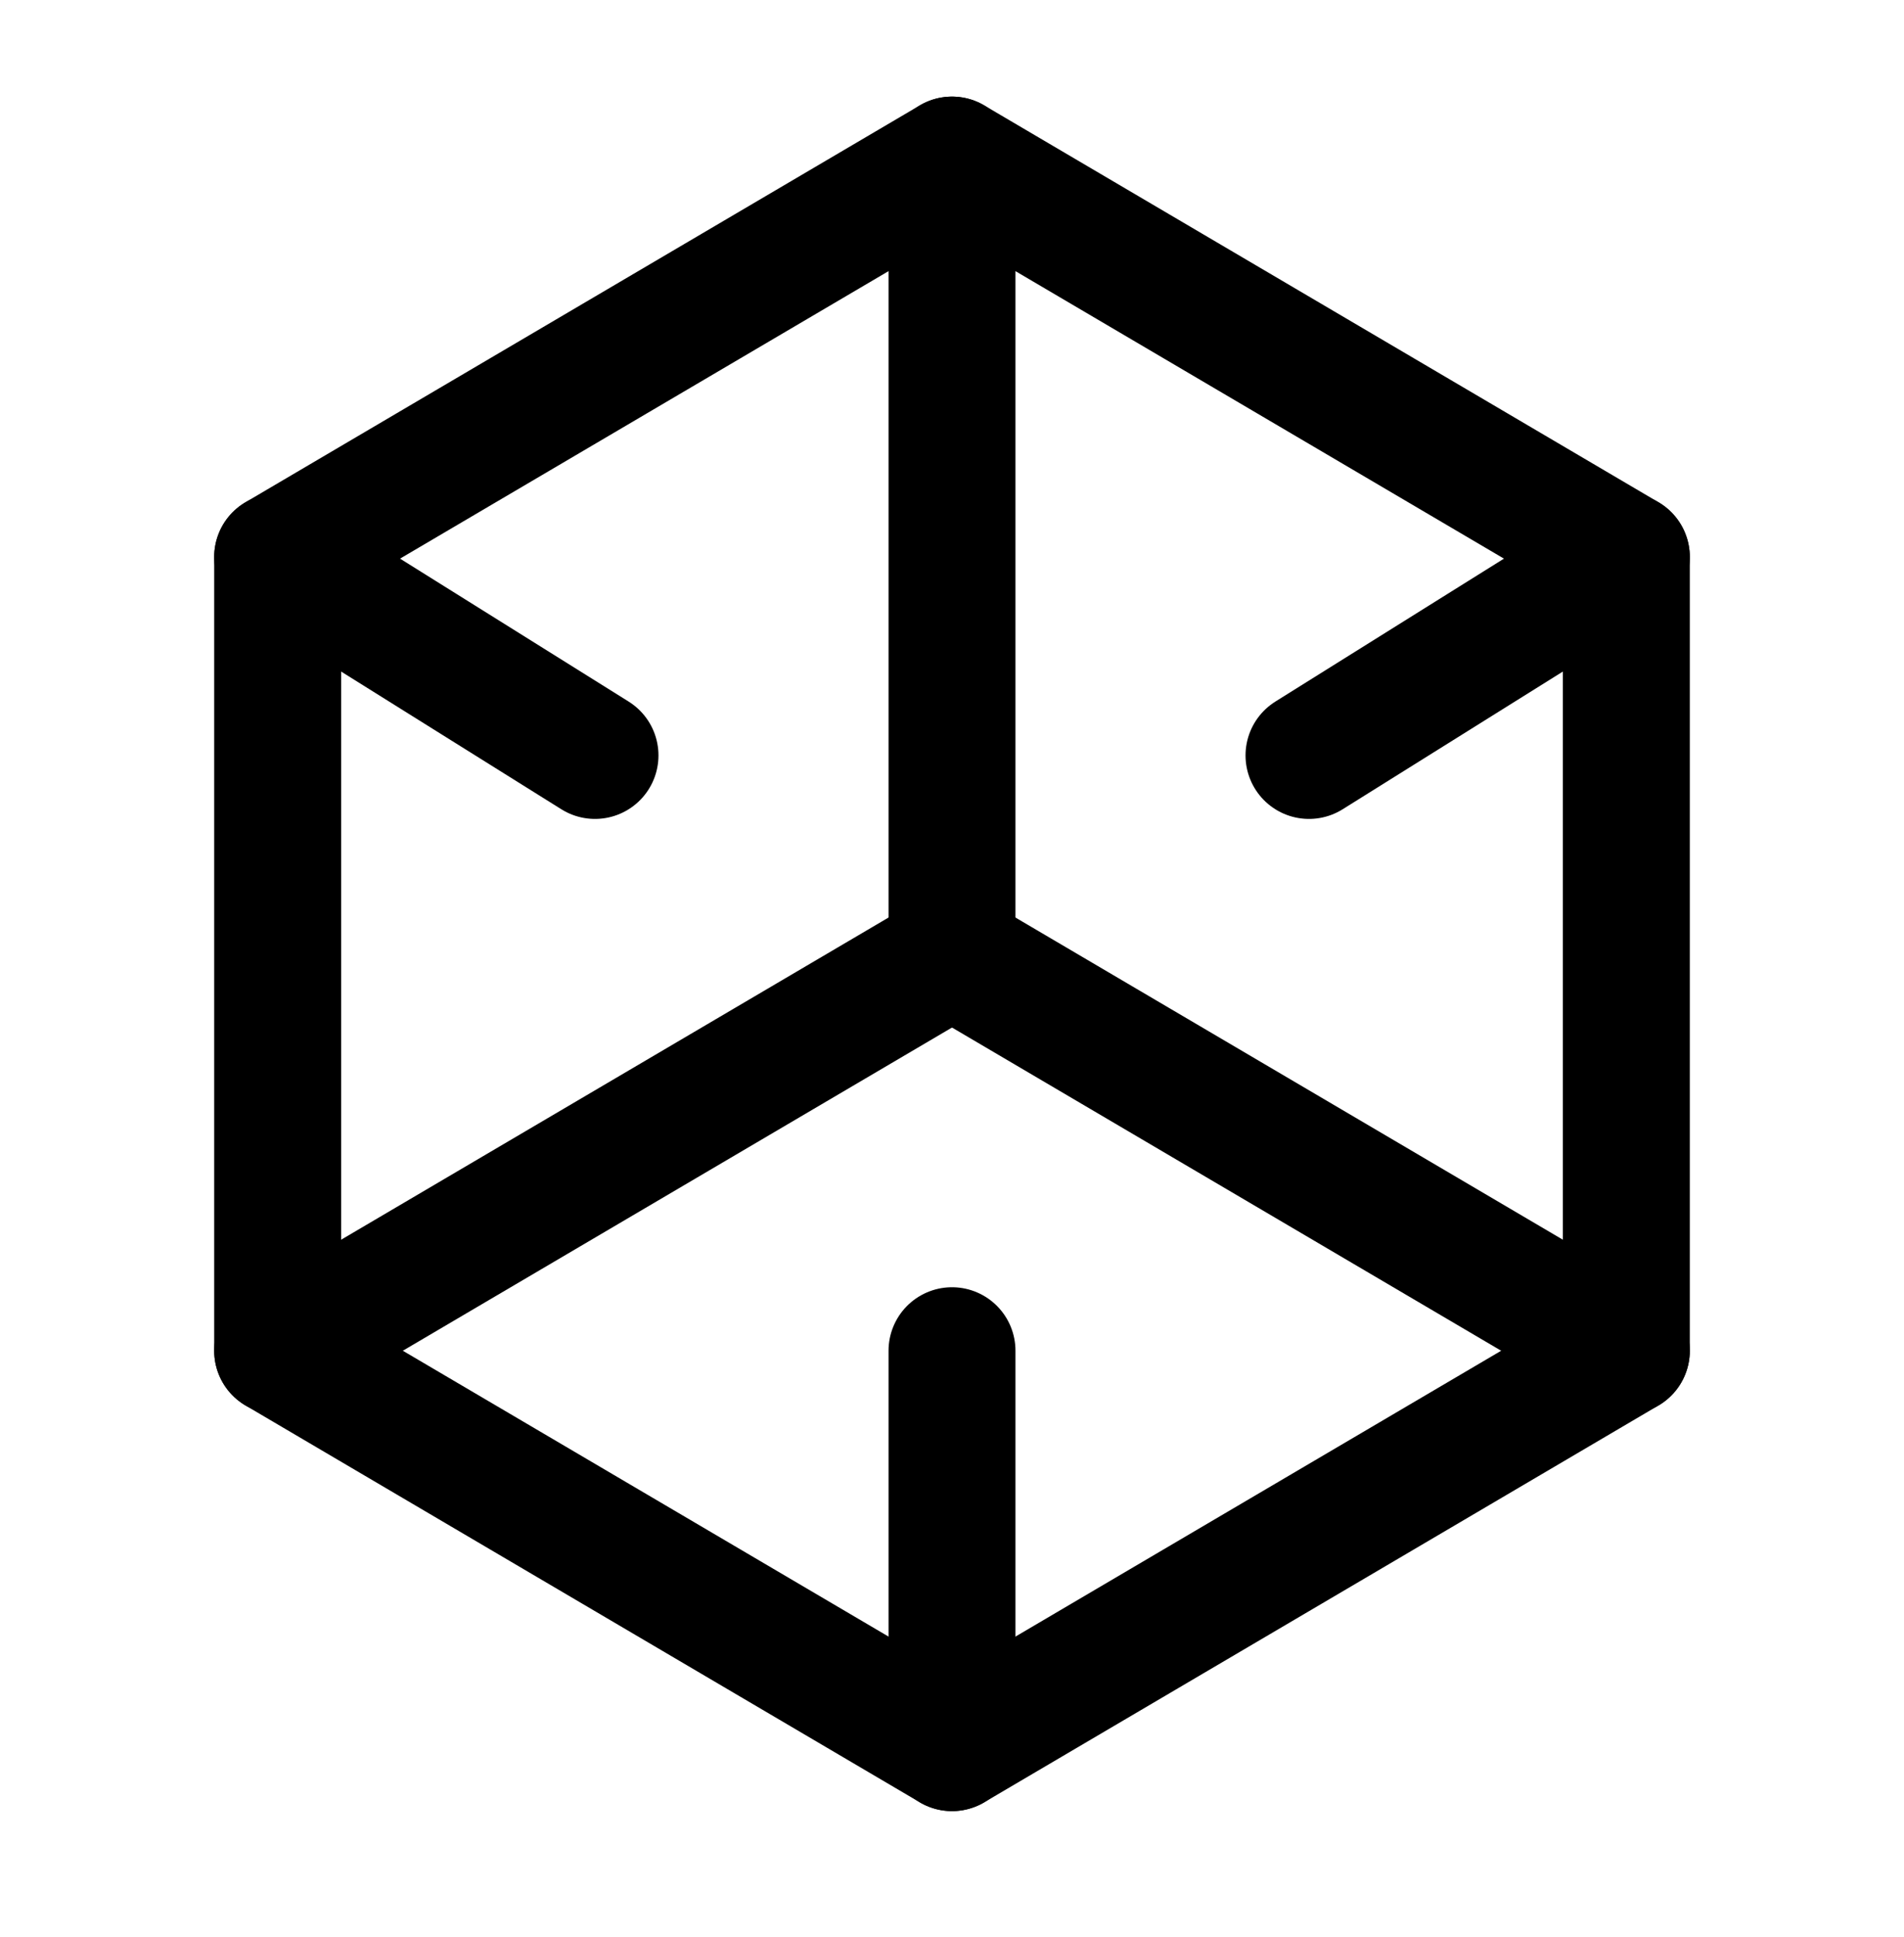
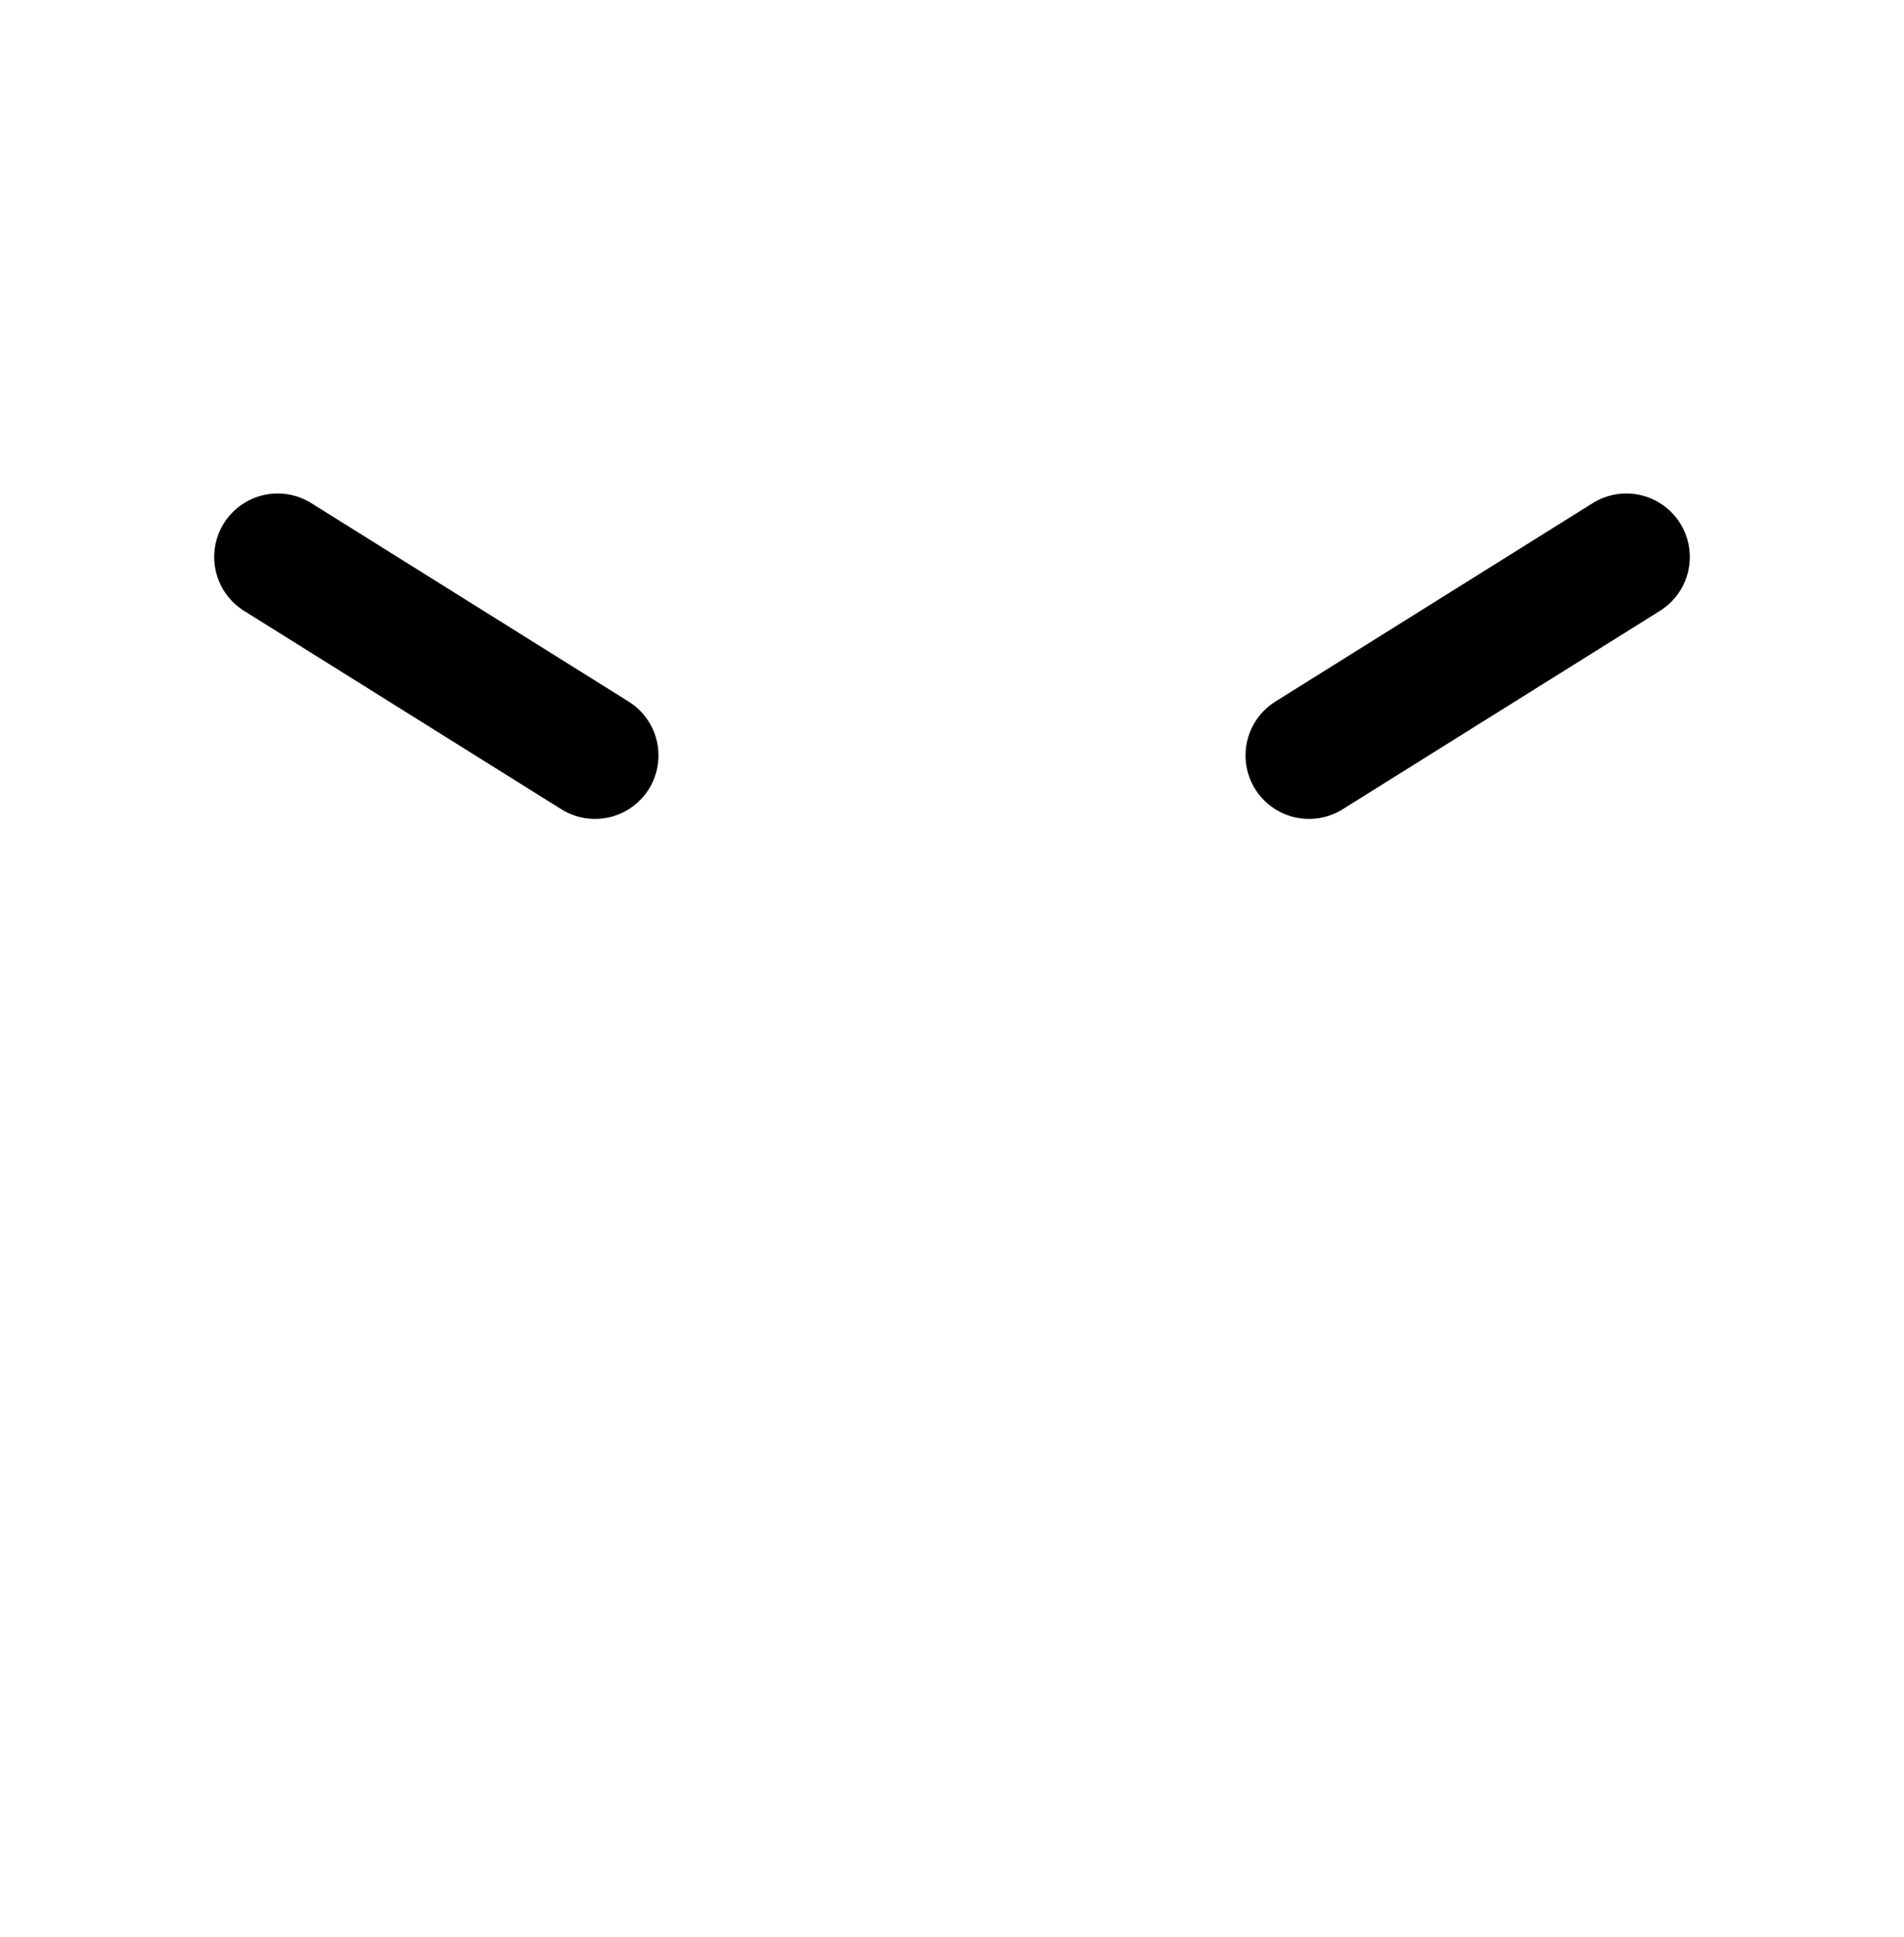
<svg xmlns="http://www.w3.org/2000/svg" width="60" height="61" viewBox="0 0 60 61" fill="none">
-   <path d="M19.375 11.293L8.75 17.543V30.043V42.543L19.375 48.793L30 55.043L40.625 48.793L51.25 42.543V30.043V17.543L40.625 11.293L30 5.043L19.375 11.293Z" stroke="black" stroke-width="4" stroke-linecap="round" stroke-linejoin="round" />
-   <path d="M30 5.043L30 30.043" stroke="black" stroke-width="4" stroke-linecap="round" stroke-linejoin="round" />
-   <path d="M51.25 42.543L30 30.043" stroke="black" stroke-width="4" stroke-linecap="round" stroke-linejoin="round" />
-   <path d="M8.75 42.543L30 30.043" stroke="black" stroke-width="4" stroke-linecap="round" stroke-linejoin="round" />
-   <path d="M30 55.043V42.543" stroke="black" stroke-width="4" stroke-linecap="round" stroke-linejoin="round" />
  <path d="M51.25 17.543L41.25 23.793" stroke="black" stroke-width="4" stroke-linecap="round" stroke-linejoin="round" />
  <path d="M8.75 17.543L18.75 23.793" stroke="black" stroke-width="4" stroke-linecap="round" stroke-linejoin="round" />
</svg>